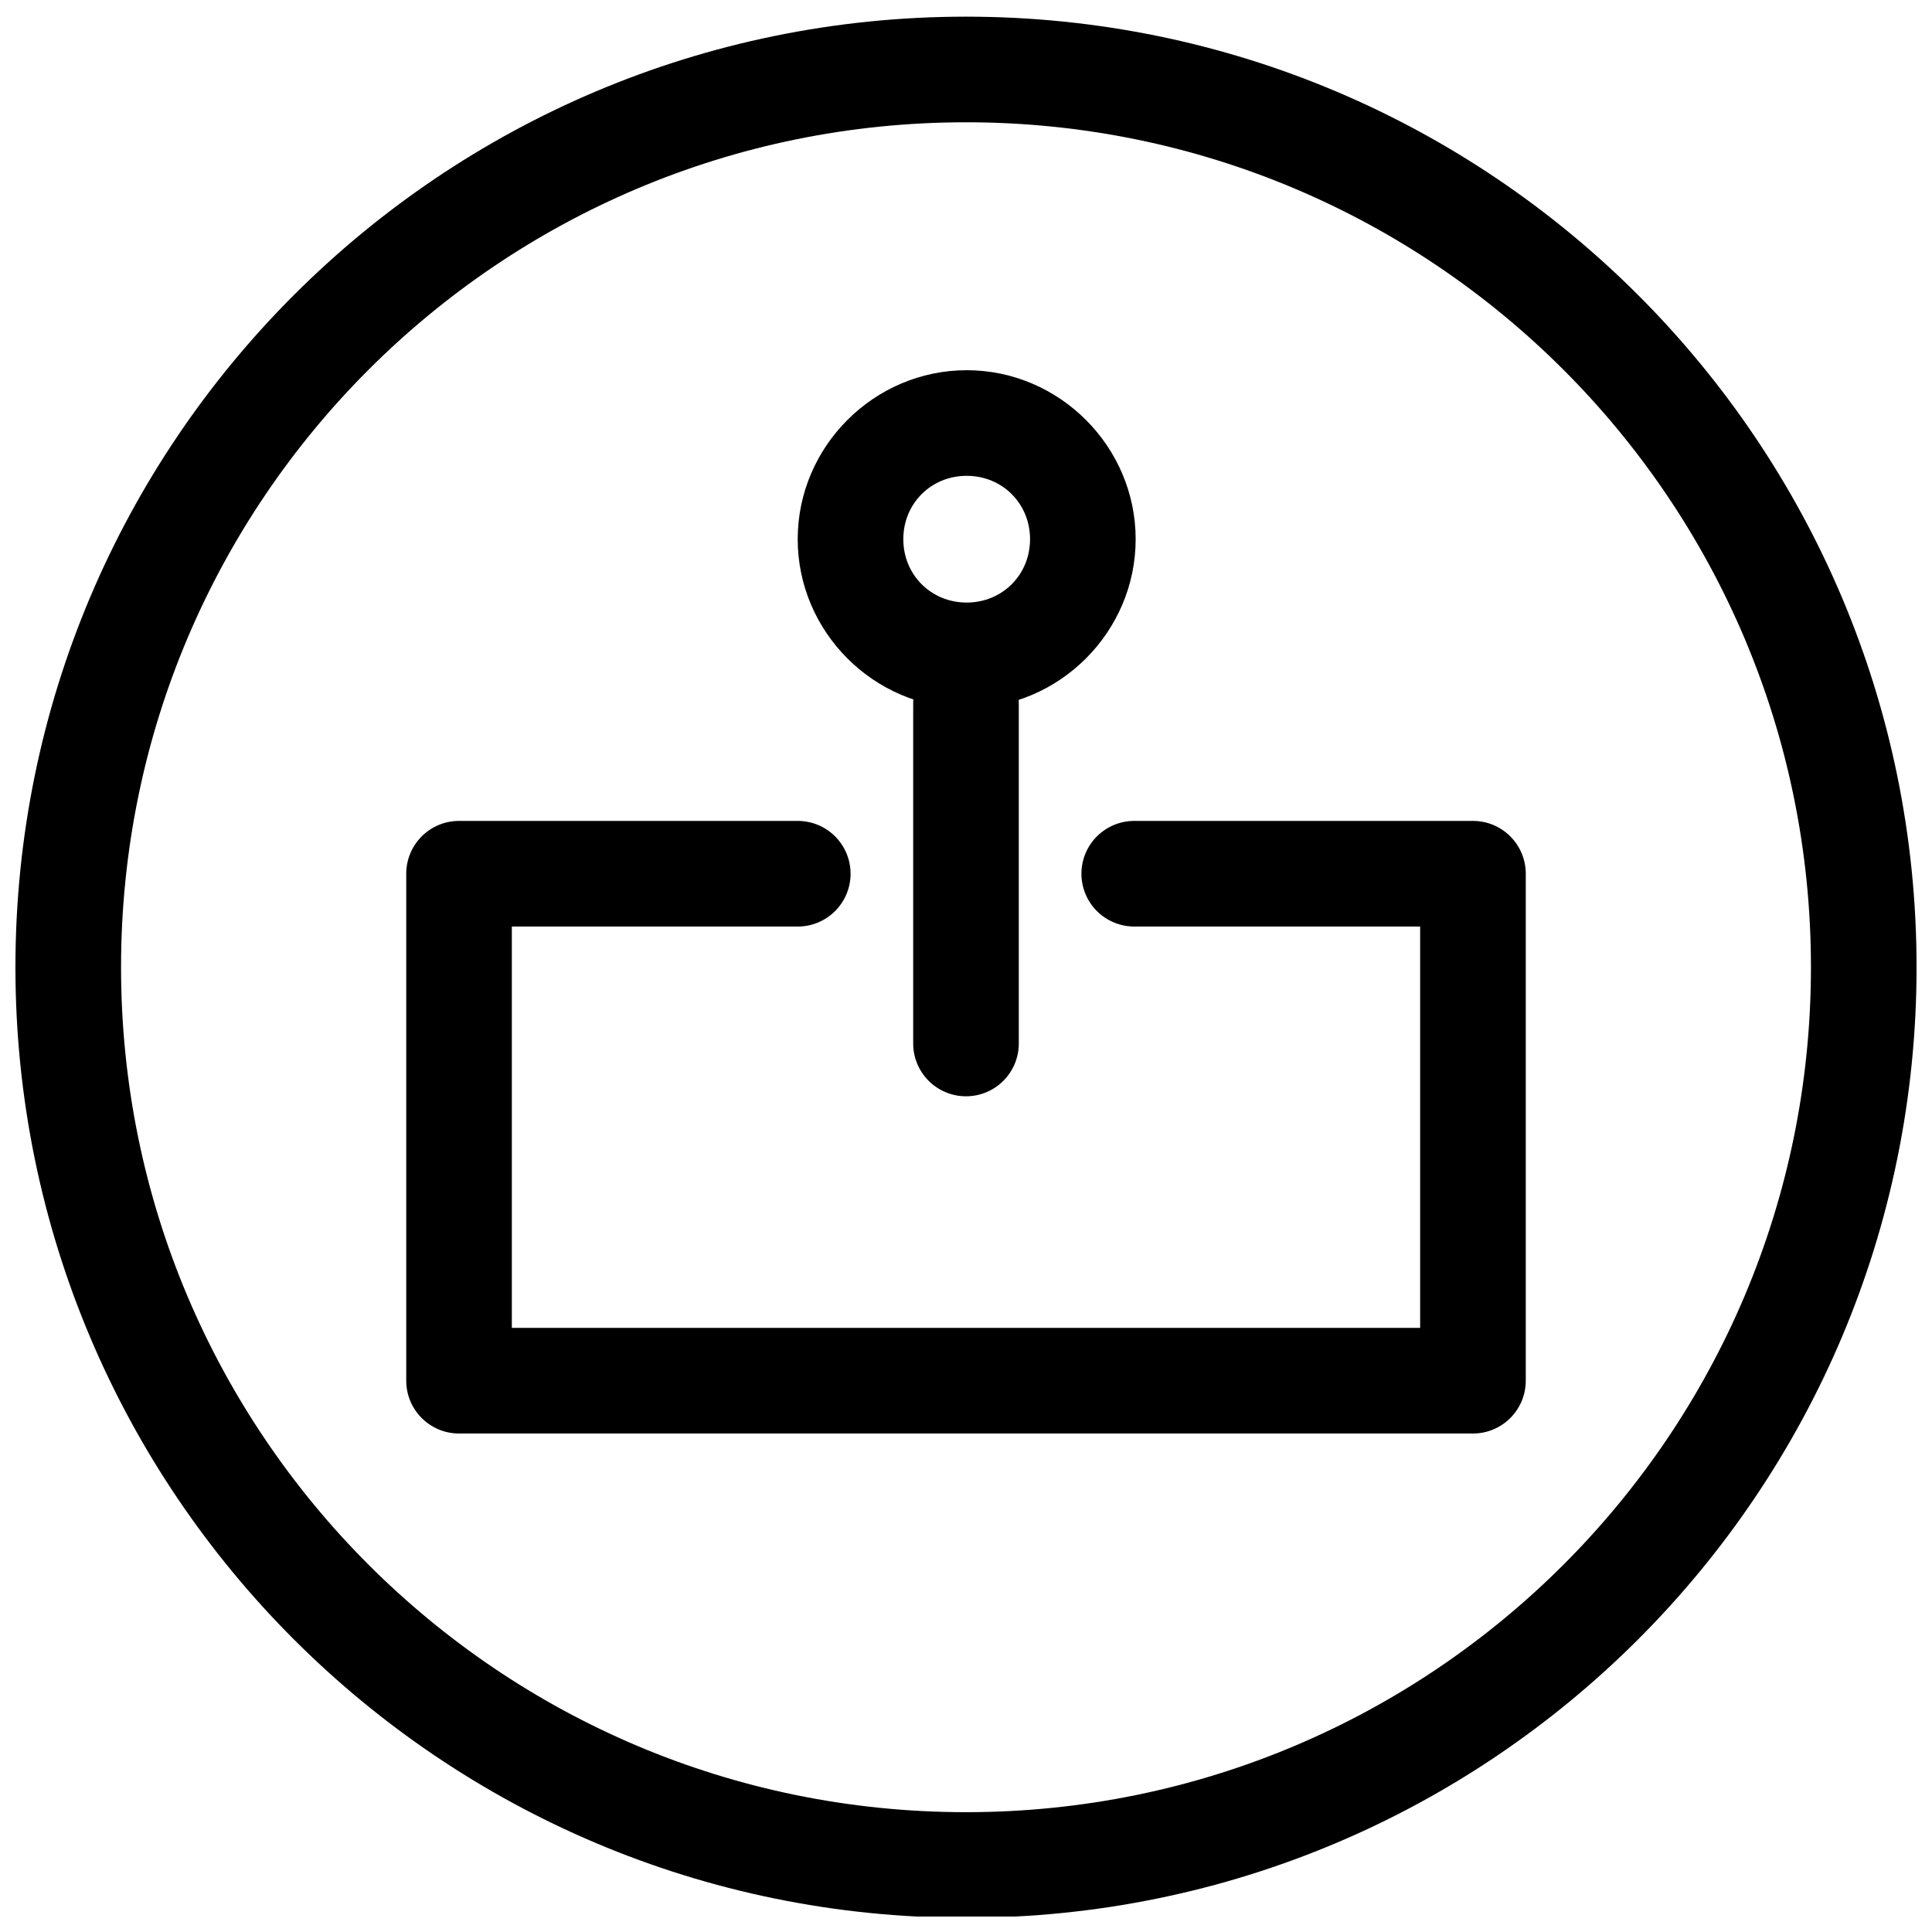
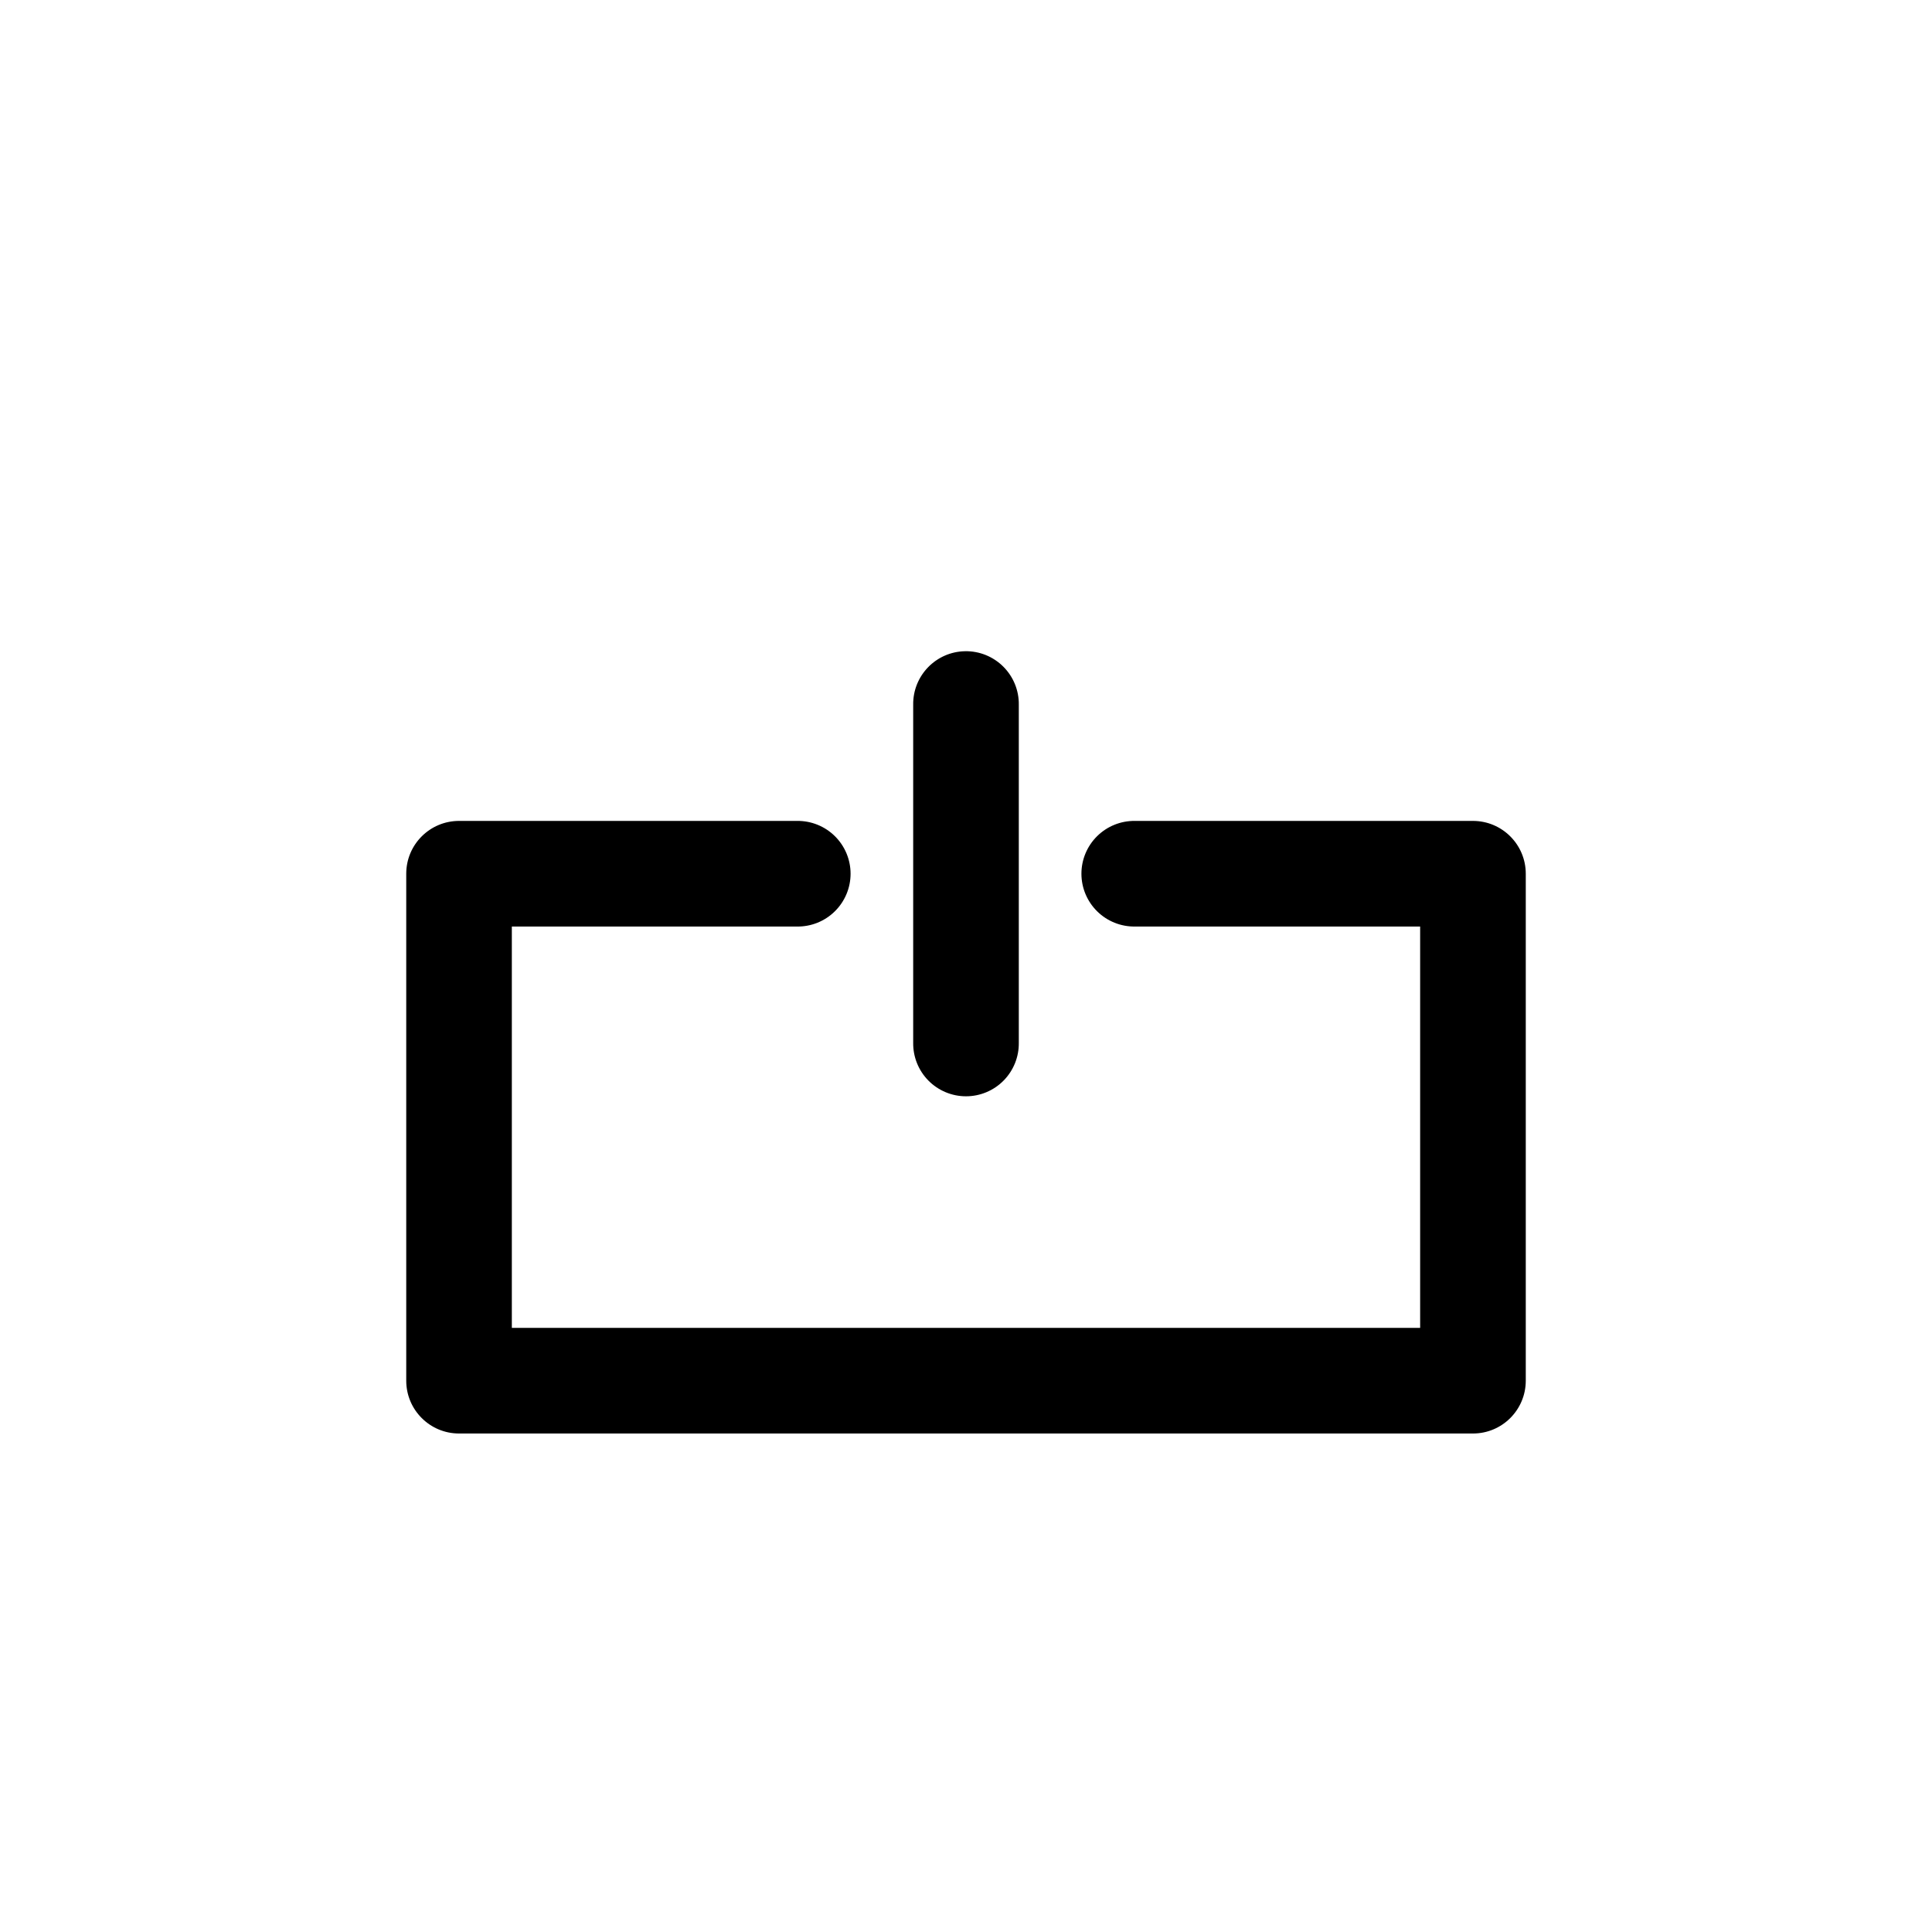
<svg xmlns="http://www.w3.org/2000/svg" width="800px" height="800px" version="1.1" viewBox="144 144 512 512">
  <defs>
    <clipPath id="a">
-       <path d="m148.09 148.09h503.81v503.81h-503.81z" />
-     </clipPath>
+       </clipPath>
  </defs>
  <path d="m399.79 316.58c-7.723 0.113-13.895 6.465-13.785 14.191v89.566-0.004c-0.055 3.746 1.398 7.359 4.027 10.027 2.633 2.668 6.223 4.168 9.969 4.168s7.336-1.5 9.965-4.168 4.082-6.281 4.027-10.027v-89.566 0.004c0.055-3.785-1.426-7.426-4.102-10.098-2.676-2.676-6.316-4.152-10.102-4.094z" fill-rule="evenodd" />
-   <path d="m400.18 242.11c-24.566 0-44.781 20.215-44.781 44.781s20.215 44.785 44.781 44.785 44.781-20.215 44.781-44.785c0-24.566-20.215-44.781-44.781-44.781zm0 27.988c9.441 0 16.793 7.352 16.793 16.793s-7.352 16.793-16.793 16.793-16.793-7.352-16.793-16.793 7.352-16.793 16.793-16.793z" />
  <path d="m265.65 361.55c-7.727 0.004-13.992 6.266-13.992 13.996v134.35c0 7.731 6.266 13.996 13.992 13.996h268.7c7.731 0 13.992-6.266 13.996-13.996v-134.35c-0.004-7.731-6.266-13.992-13.996-13.996h-89.566c-3.746-0.051-7.356 1.398-10.023 4.031-2.668 2.629-4.172 6.219-4.172 9.965 0 3.746 1.504 7.336 4.172 9.965 2.668 2.633 6.277 4.082 10.023 4.031h75.57v106.36h-240.71v-106.36h75.574c3.746 0.051 7.356-1.398 10.023-4.031 2.668-2.629 4.172-6.219 4.172-9.965 0-3.746-1.504-7.336-4.172-9.965-2.668-2.633-6.277-4.082-10.023-4.031z" fill-rule="evenodd" />
  <g clip-path="url(#a)">
    <path transform="matrix(5.598 0 0 5.598 148.09 -5239.1)" d="m87.5 1007.4c0 23.472-19.028 42.5-42.5 42.5-23.472 0-42.5-19.028-42.5-42.5 0-23.472 19.028-42.5 42.5-42.5 23.472 0 42.5 19.028 42.5 42.5" fill="none" stroke="#000000" stroke-linecap="round" stroke-linejoin="round" stroke-width="5" />
  </g>
</svg>